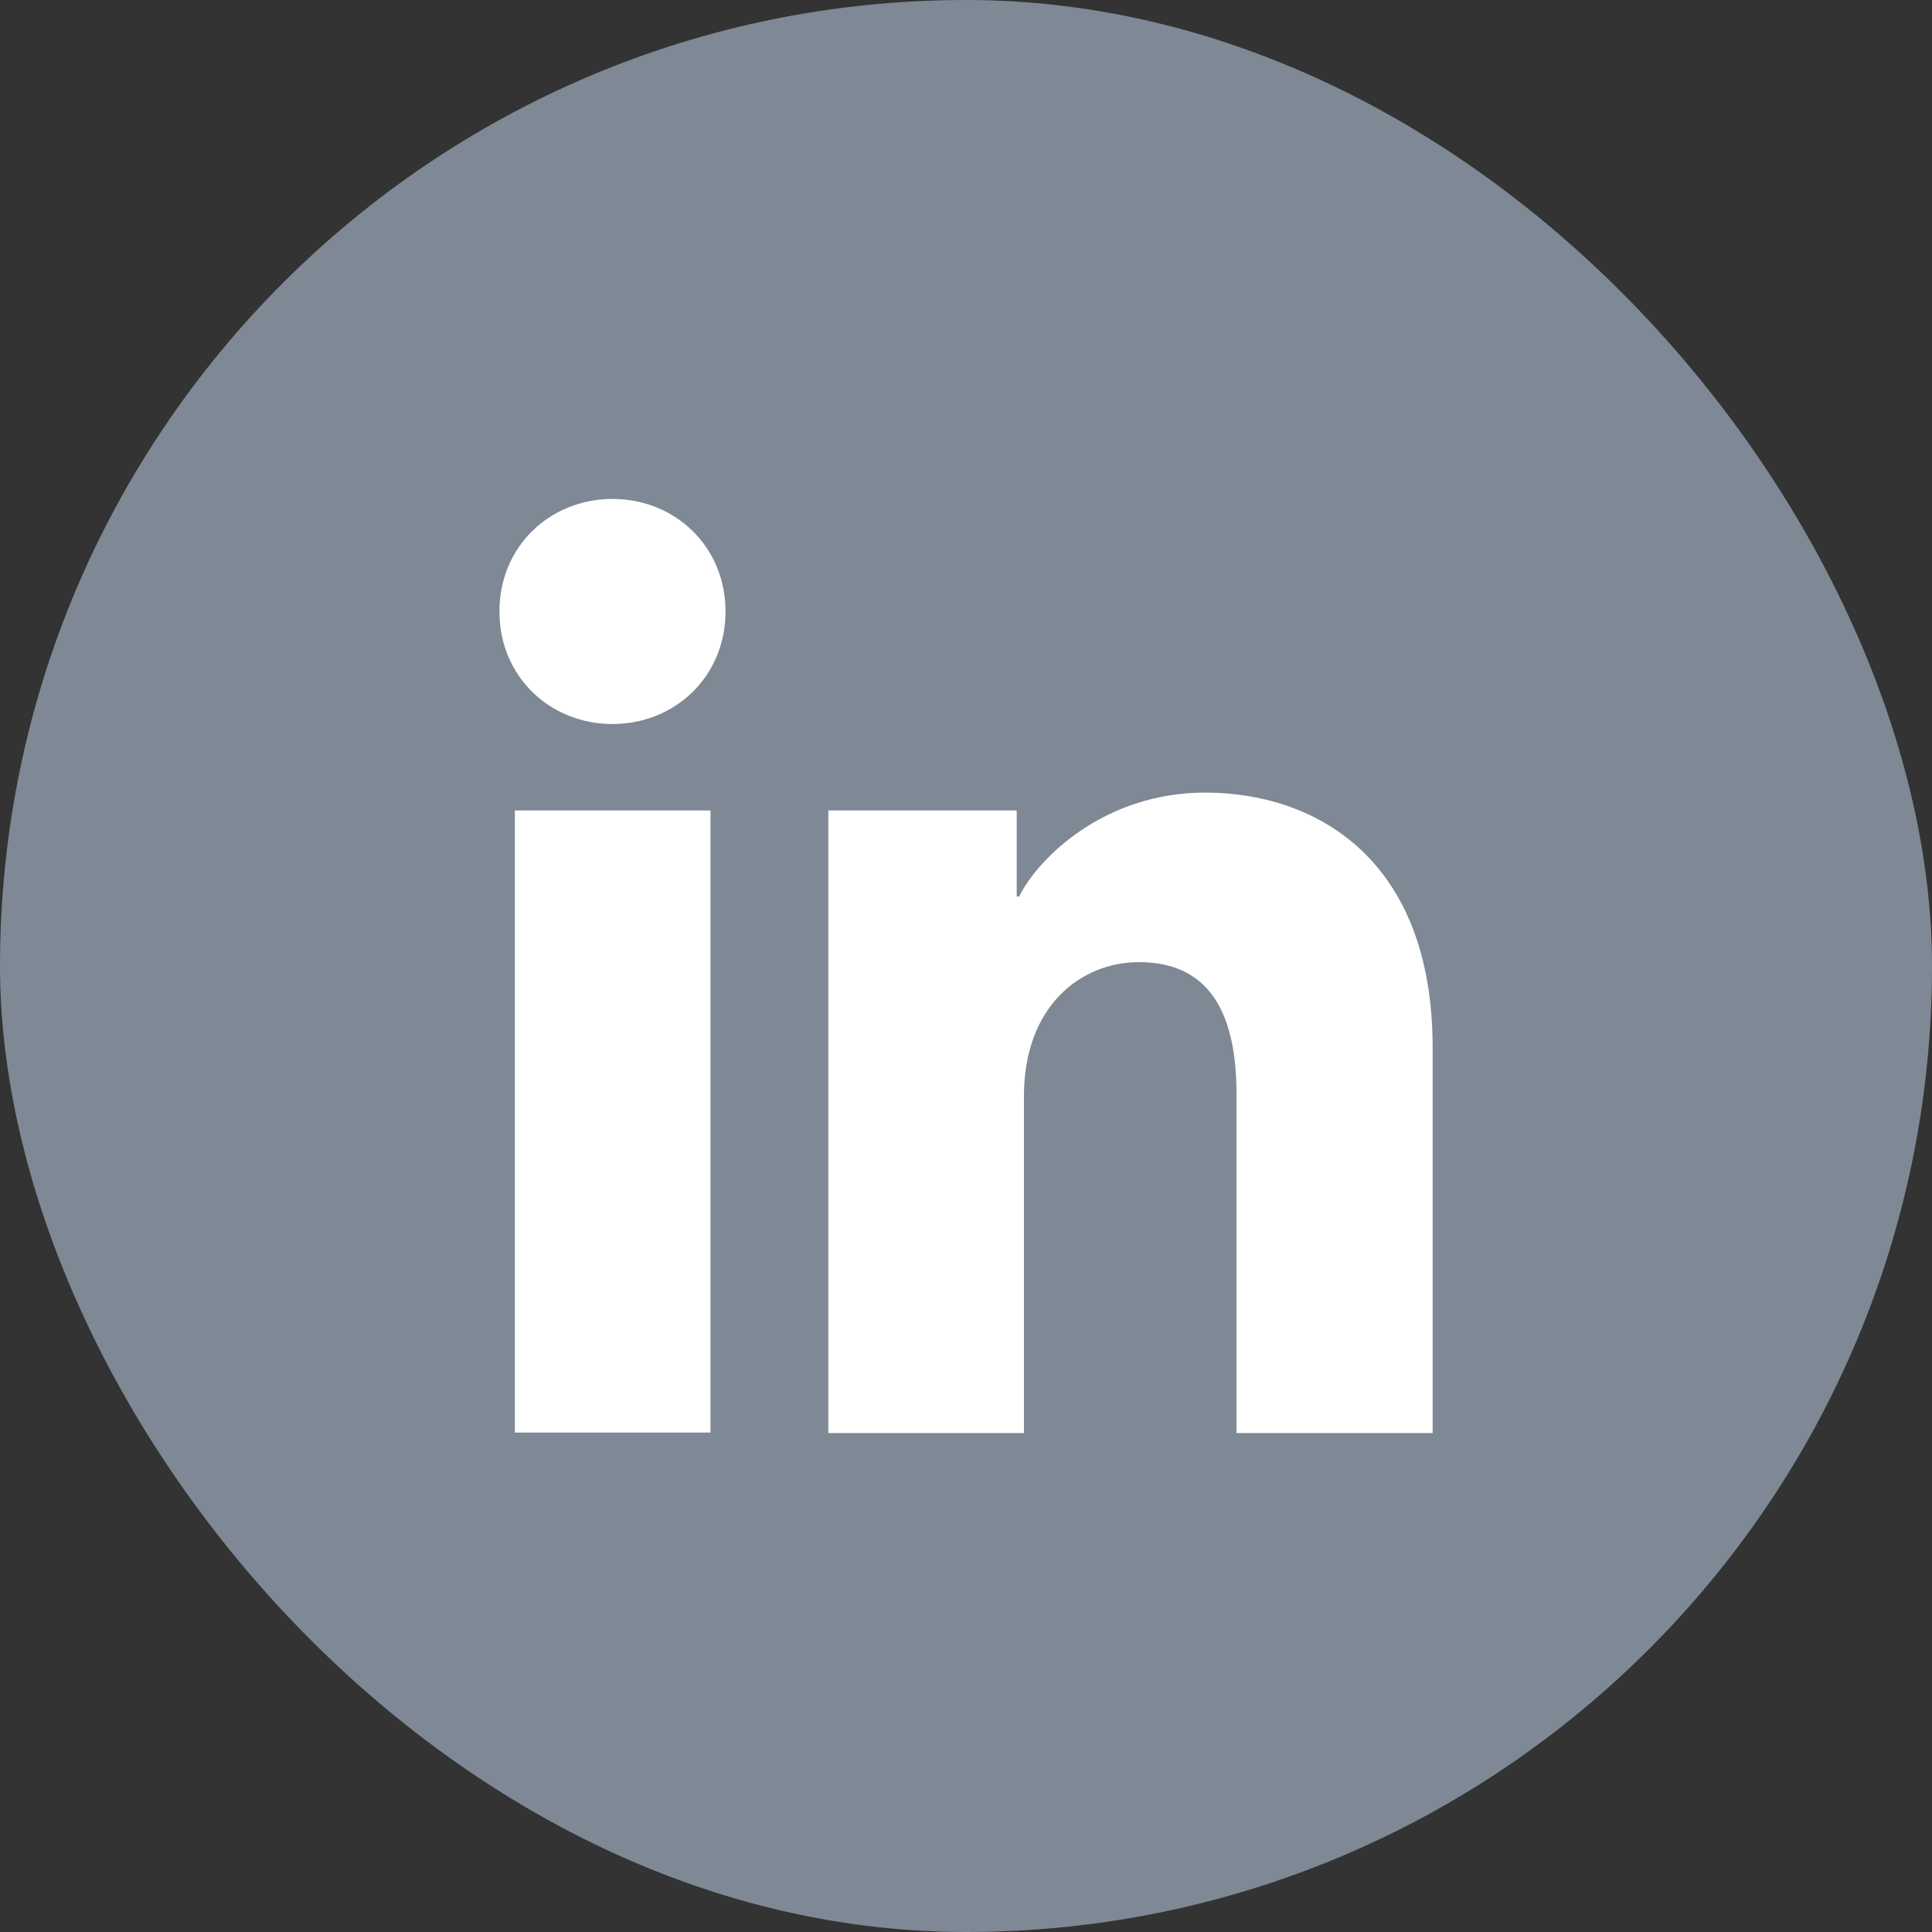
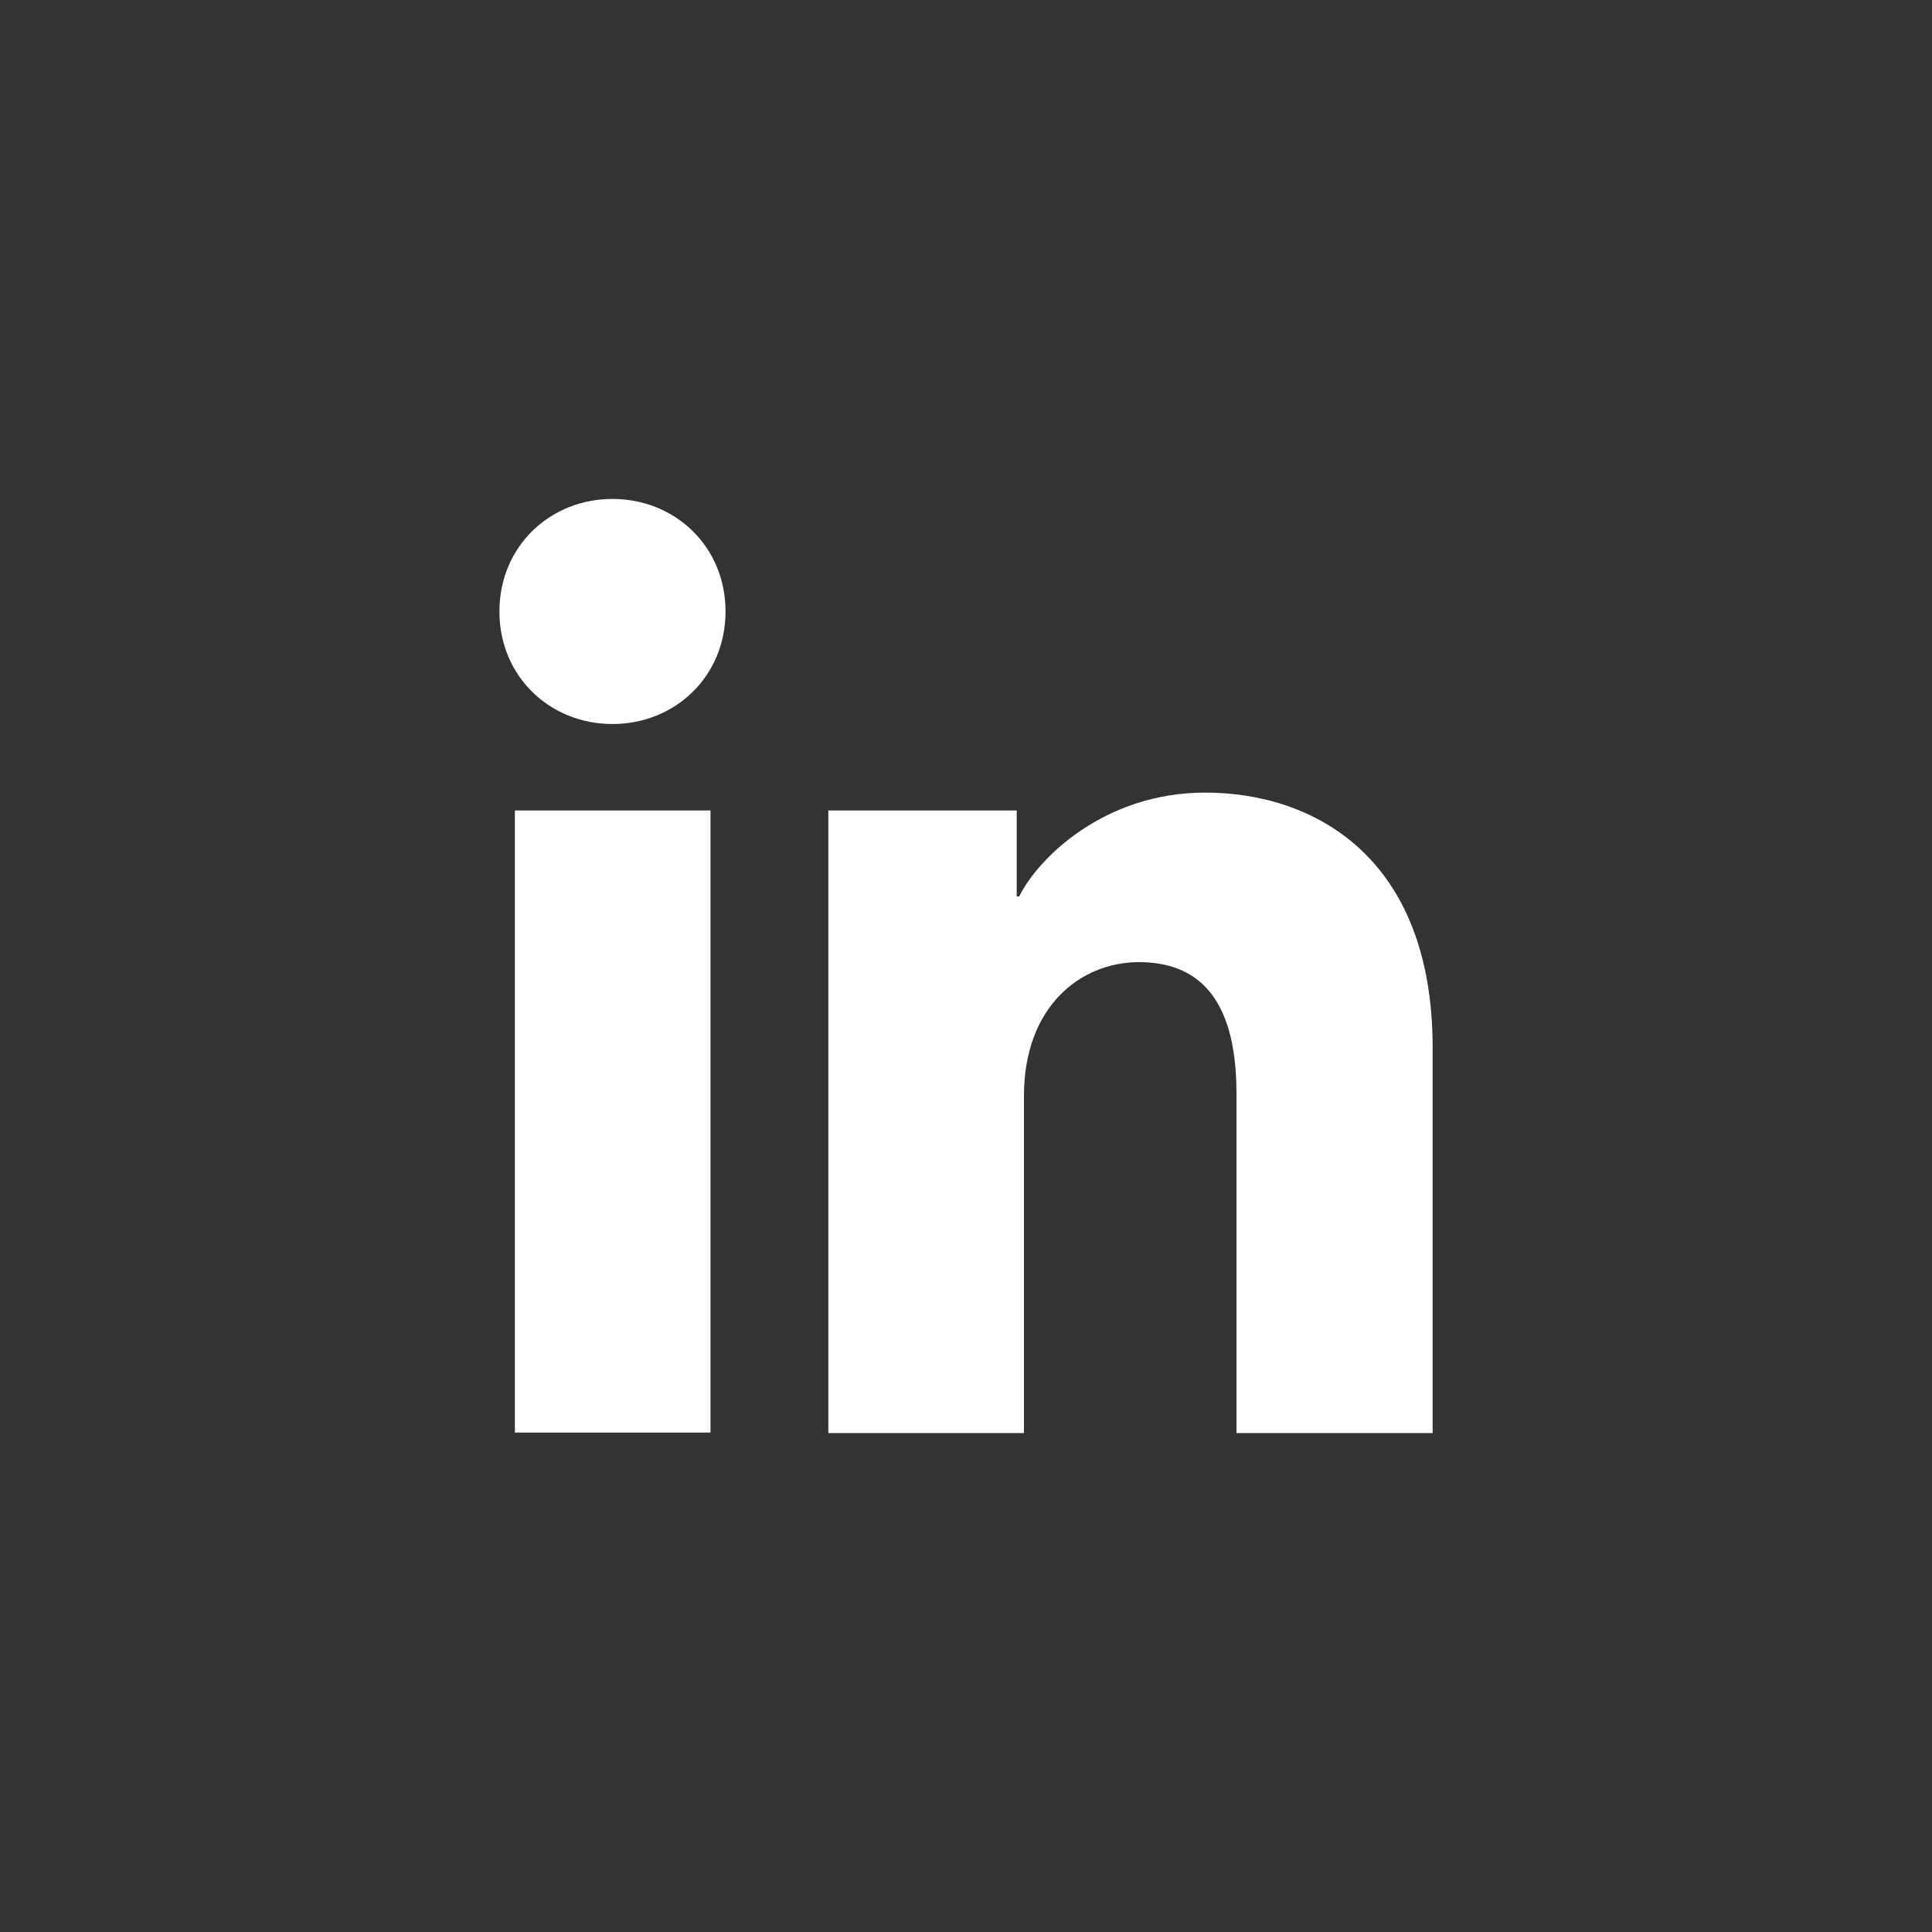
<svg xmlns="http://www.w3.org/2000/svg" width="32" height="32" viewBox="0 0 32 32" fill="none">
  <rect x="0" y="0" width="32" height="32" fill="#333333" stroke="none" />
  <g id="Frame">
    <g clip-path="url(#clip0_4415_2775)">
-       <path id="Vector" d="M16 32C24.837 32 32 24.837 32 16C32 7.163 24.837 0 16 0C7.163 0 0 7.163 0 16C0 24.837 7.163 32 16 32Z" fill="#7E8995" />
-       <path id="Vector_2" d="M23.729 23.736H20.48V18.112C20.48 16.448 19.776 15.936 18.864 15.936C17.904 15.936 16.96 16.664 16.96 18.152V23.736H13.72V13.424H16.84V14.848H16.881C17.192 14.216 18.288 13.128 19.96 13.128C21.768 13.128 23.729 14.2 23.729 17.352V23.736ZM10.145 11.992C9.112 11.992 8.272 11.208 8.272 10.128C8.272 9.048 9.112 8.264 10.145 8.264C11.177 8.264 12.017 9.048 12.017 10.128C12.017 11.208 11.177 11.992 10.145 11.992ZM11.768 23.728H8.528V13.424H11.768V23.728Z" fill="white" />
+       <path id="Vector_2" d="M23.729 23.736H20.48V18.112C20.48 16.448 19.776 15.936 18.864 15.936C17.904 15.936 16.96 16.664 16.96 18.152V23.736H13.72V13.424H16.84V14.848H16.881C17.192 14.216 18.288 13.128 19.96 13.128C21.768 13.128 23.729 14.2 23.729 17.352V23.736ZM10.145 11.992C9.112 11.992 8.272 11.208 8.272 10.128C8.272 9.048 9.112 8.264 10.145 8.264C11.177 8.264 12.017 9.048 12.017 10.128C12.017 11.208 11.177 11.992 10.145 11.992M11.768 23.728H8.528V13.424H11.768V23.728Z" fill="white" />
    </g>
  </g>
  <defs>
    <clipPath id="clip0_4415_2775">
      <rect width="32" height="32" rx="16" fill="white" />
    </clipPath>
  </defs>
</svg>